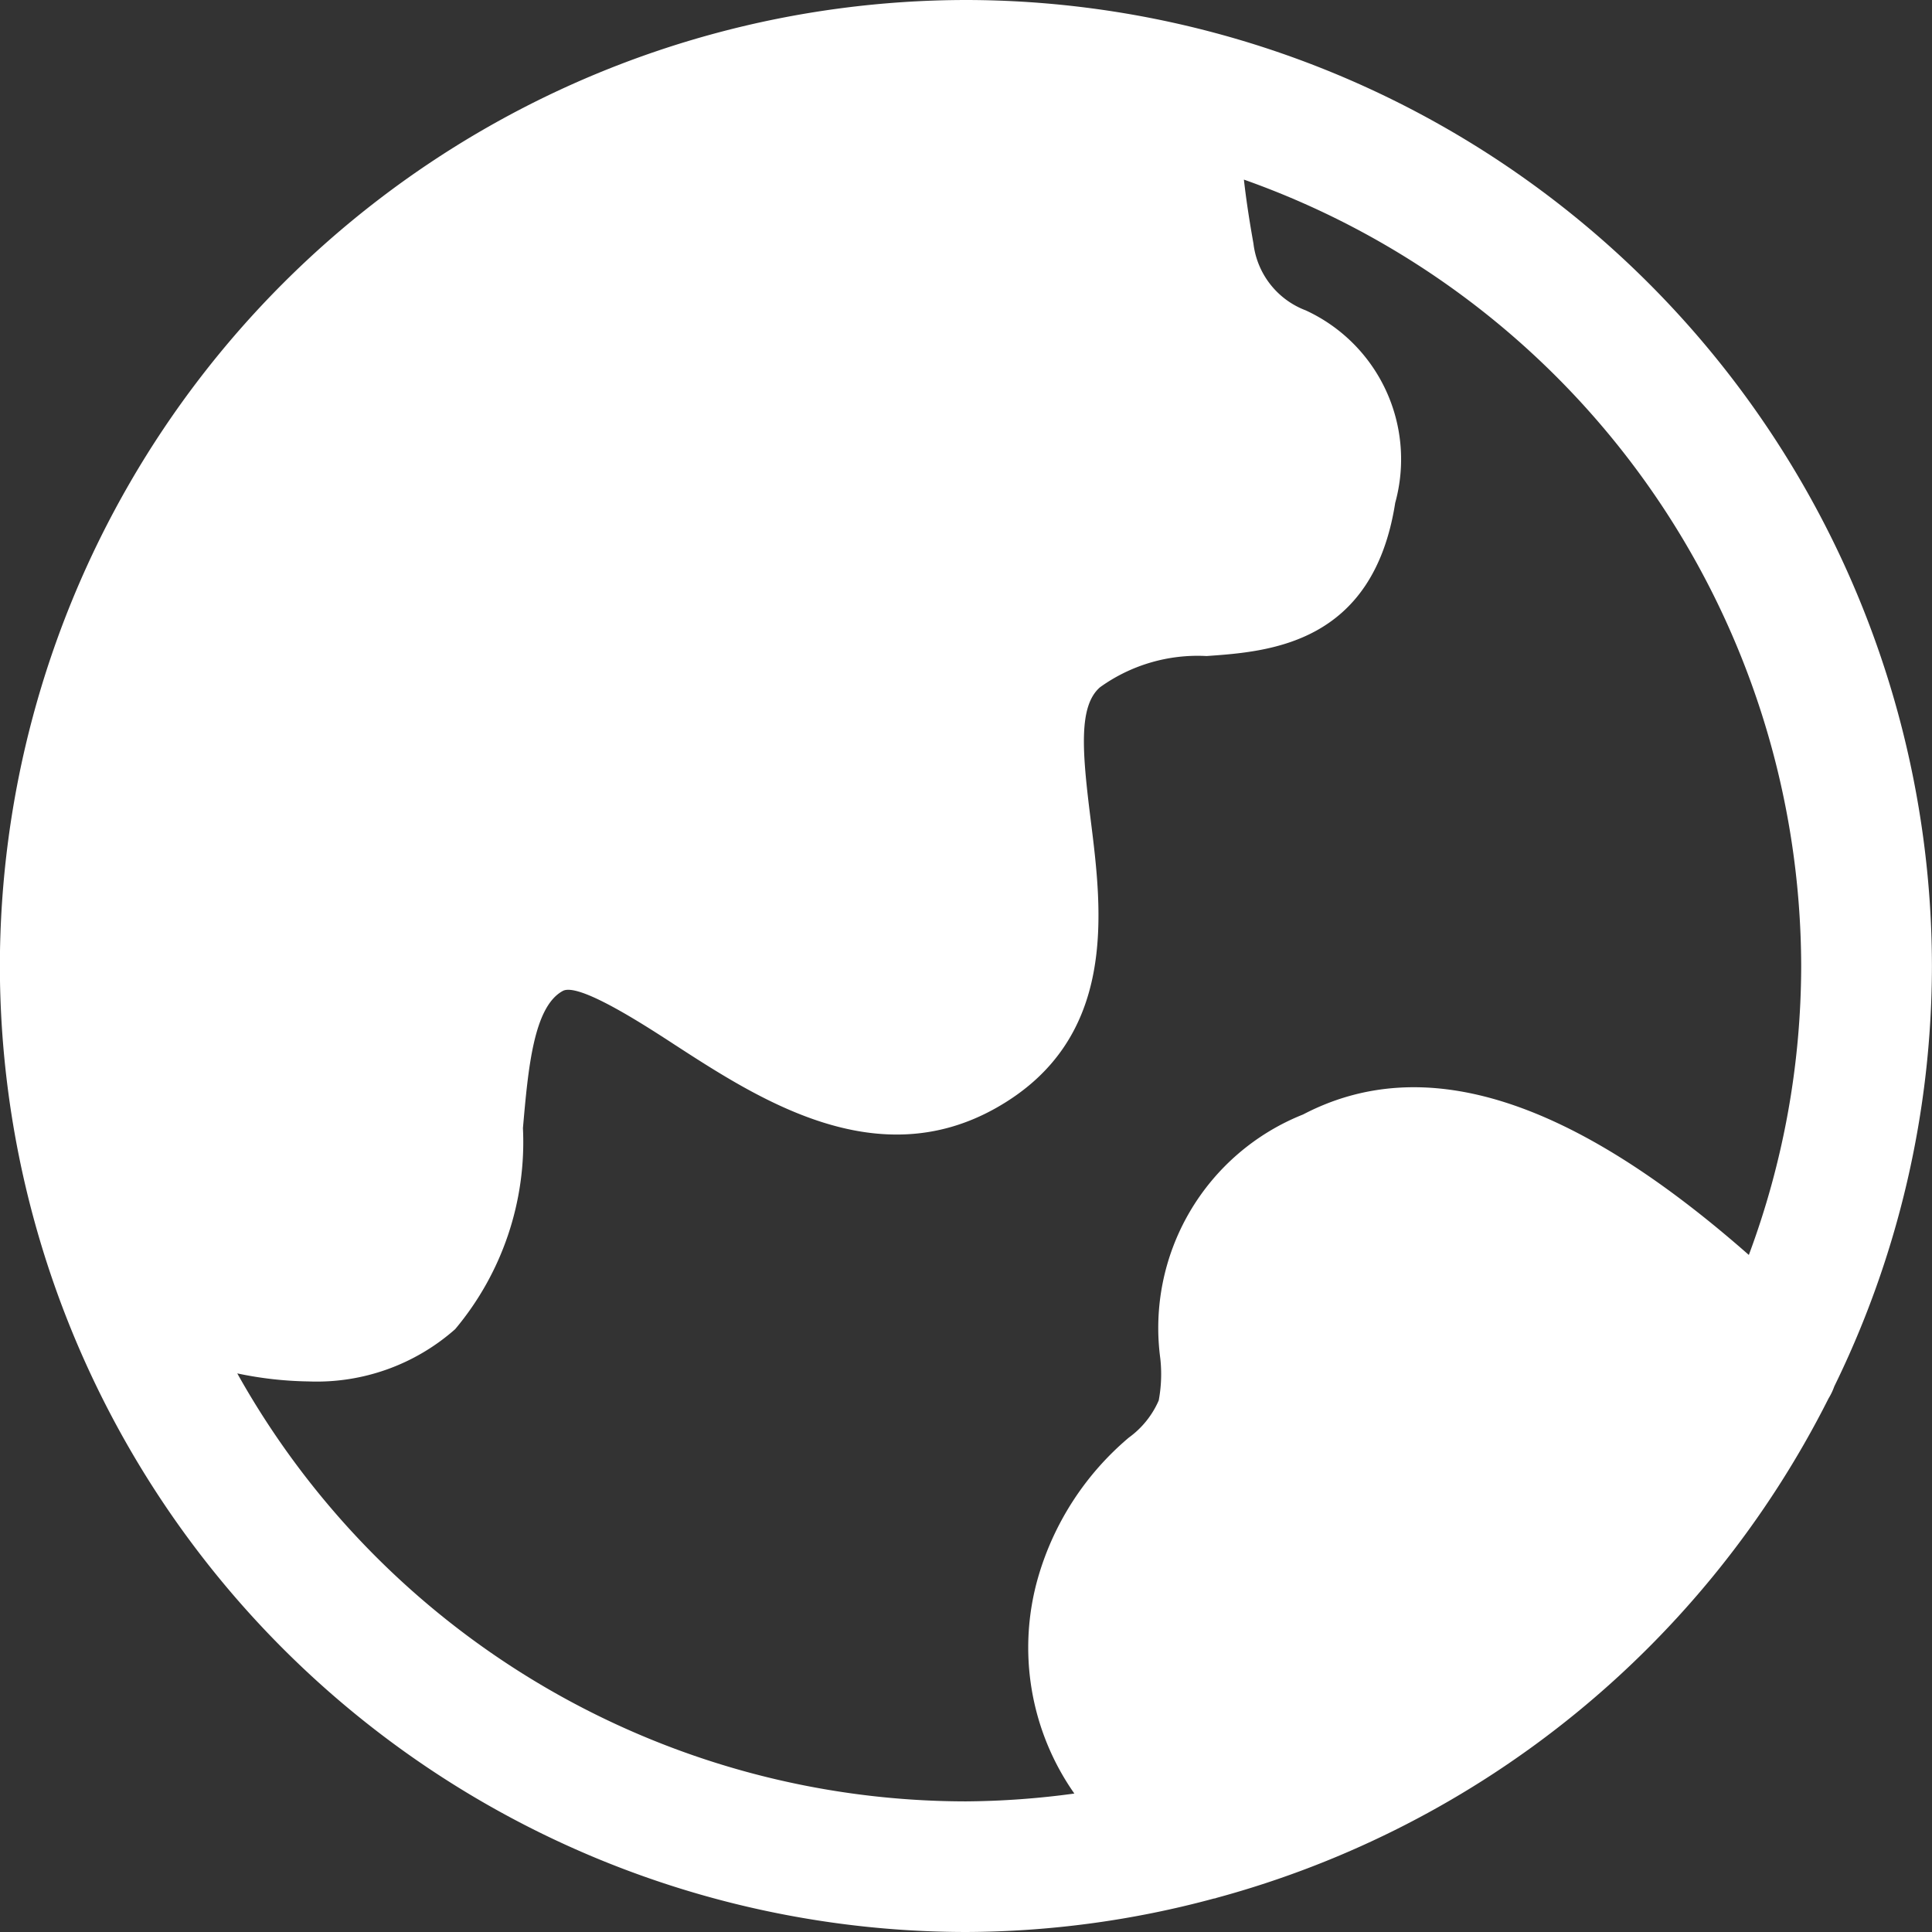
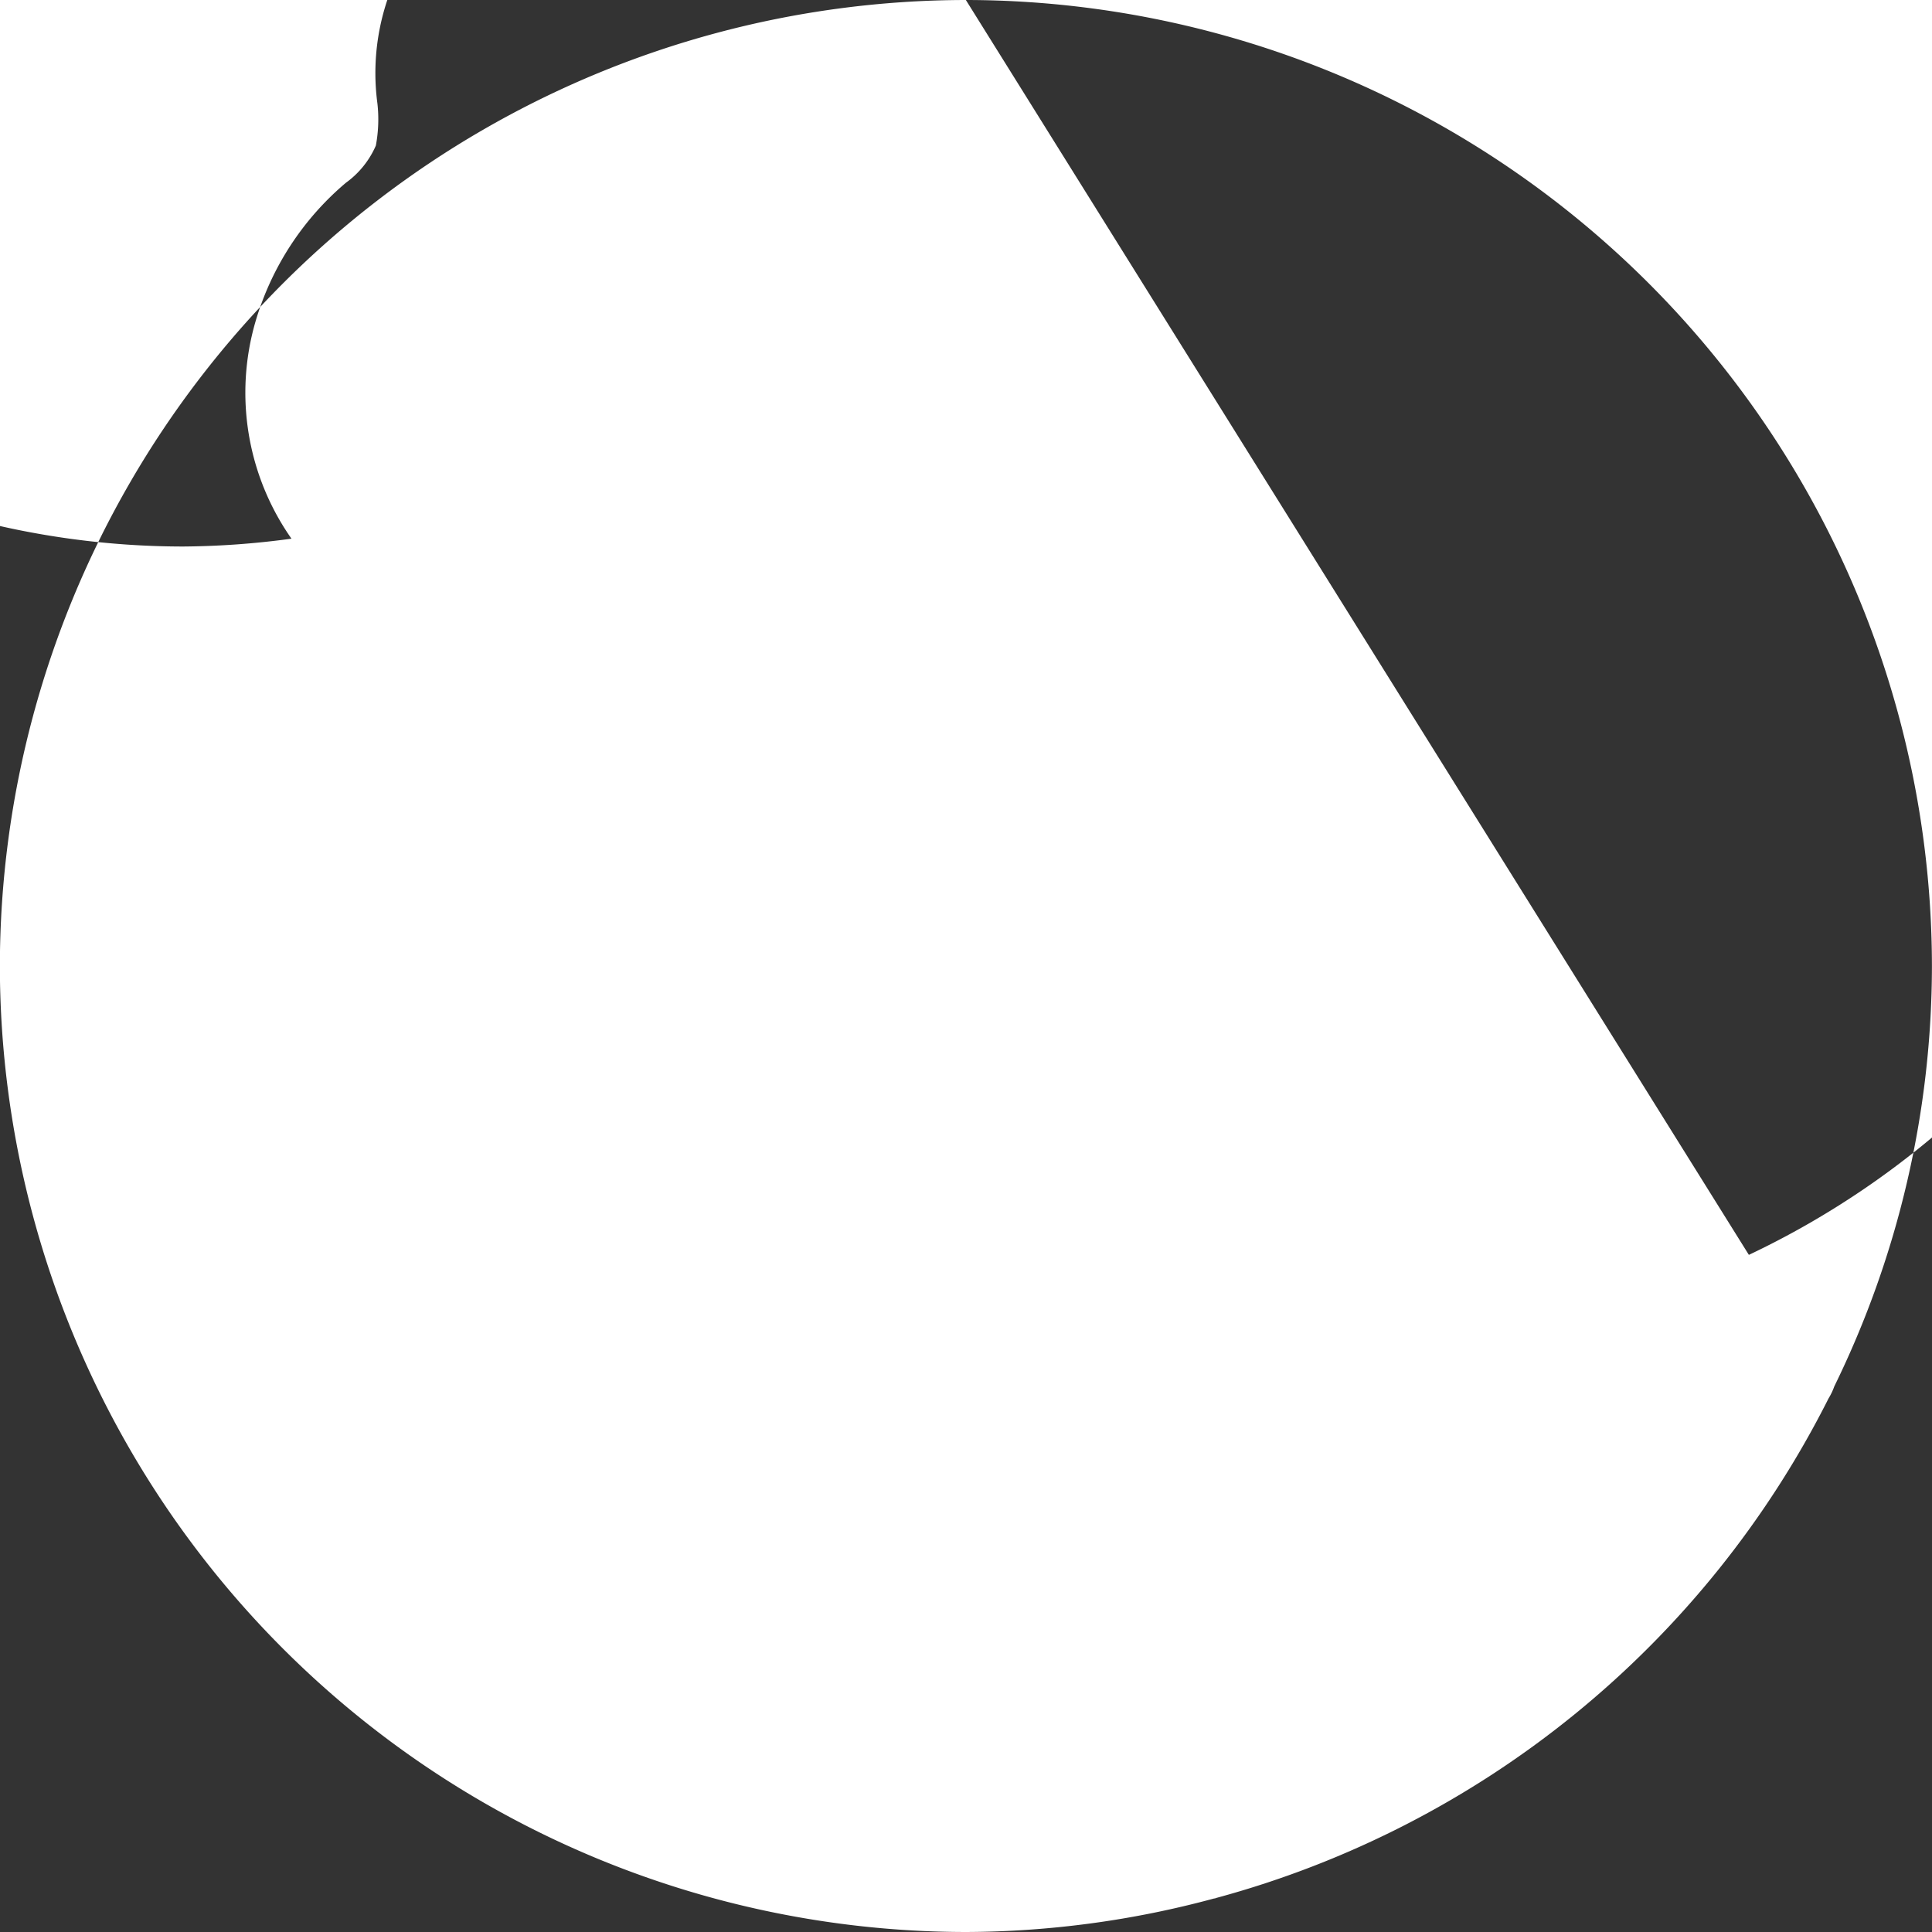
<svg xmlns="http://www.w3.org/2000/svg" width="29.582" height="29.582" viewBox="0 0 29.582 29.582">
  <rect x="0" y="0" width="29.582" height="29.582" fill="#333333" stroke="none" />
-   <path id="路径_29573" data-name="路径 29573" d="M-362.4,333.239a14.808,14.808,0,0,0-14.791,14.791A14.807,14.807,0,0,0-362.4,362.821a14.708,14.708,0,0,0,3.8-.513c.013,0,.027-.005.04-.01a14.834,14.834,0,0,0,9.369-7.647.97.97,0,0,0,.088-.184,14.671,14.671,0,0,0,1.495-6.437A14.808,14.808,0,0,0-362.4,333.239Zm11.987,19.214c-2.736-2.408-4.978-3.115-6.825-2.149a3.517,3.517,0,0,0-2.185,3.735,2.193,2.193,0,0,1-.024.643,1.381,1.381,0,0,1-.458.569,4.4,4.4,0,0,0-1.387,2.133,3.892,3.892,0,0,0,.553,3.317,12.818,12.818,0,0,1-1.661.12,12.794,12.794,0,0,1-11.156-6.553,5.65,5.65,0,0,0,1.095.123,3.2,3.2,0,0,0,2.241-.8,4.456,4.456,0,0,0,1.038-3.079c.08-.913.163-1.857.61-2.1.238-.13,1.2.488,1.71.821,1.3.843,3.089,2,4.917.975,1.879-1.053,1.634-3,1.455-4.426-.129-1.032-.189-1.73.144-2.02a2.559,2.559,0,0,1,1.632-.478c.953-.067,2.549-.179,2.888-2.346a2.51,2.51,0,0,0-1.371-2.947,1.253,1.253,0,0,1-.8-1.025c-.075-.42-.118-.729-.146-.977a12.8,12.8,0,0,1,8.533,12.047A12.711,12.711,0,0,1-350.411,352.453Z" transform="translate(377.189 -333.239)" fill="#fff" />
+   <path id="路径_29573" data-name="路径 29573" d="M-362.4,333.239a14.808,14.808,0,0,0-14.791,14.791A14.807,14.807,0,0,0-362.4,362.821a14.708,14.708,0,0,0,3.8-.513c.013,0,.027-.005.04-.01a14.834,14.834,0,0,0,9.369-7.647.97.97,0,0,0,.088-.184,14.671,14.671,0,0,0,1.495-6.437A14.808,14.808,0,0,0-362.4,333.239Zc-2.736-2.408-4.978-3.115-6.825-2.149a3.517,3.517,0,0,0-2.185,3.735,2.193,2.193,0,0,1-.024.643,1.381,1.381,0,0,1-.458.569,4.4,4.4,0,0,0-1.387,2.133,3.892,3.892,0,0,0,.553,3.317,12.818,12.818,0,0,1-1.661.12,12.794,12.794,0,0,1-11.156-6.553,5.65,5.65,0,0,0,1.095.123,3.2,3.2,0,0,0,2.241-.8,4.456,4.456,0,0,0,1.038-3.079c.08-.913.163-1.857.61-2.1.238-.13,1.2.488,1.71.821,1.3.843,3.089,2,4.917.975,1.879-1.053,1.634-3,1.455-4.426-.129-1.032-.189-1.73.144-2.02a2.559,2.559,0,0,1,1.632-.478c.953-.067,2.549-.179,2.888-2.346a2.51,2.51,0,0,0-1.371-2.947,1.253,1.253,0,0,1-.8-1.025c-.075-.42-.118-.729-.146-.977a12.8,12.8,0,0,1,8.533,12.047A12.711,12.711,0,0,1-350.411,352.453Z" transform="translate(377.189 -333.239)" fill="#fff" />
</svg>